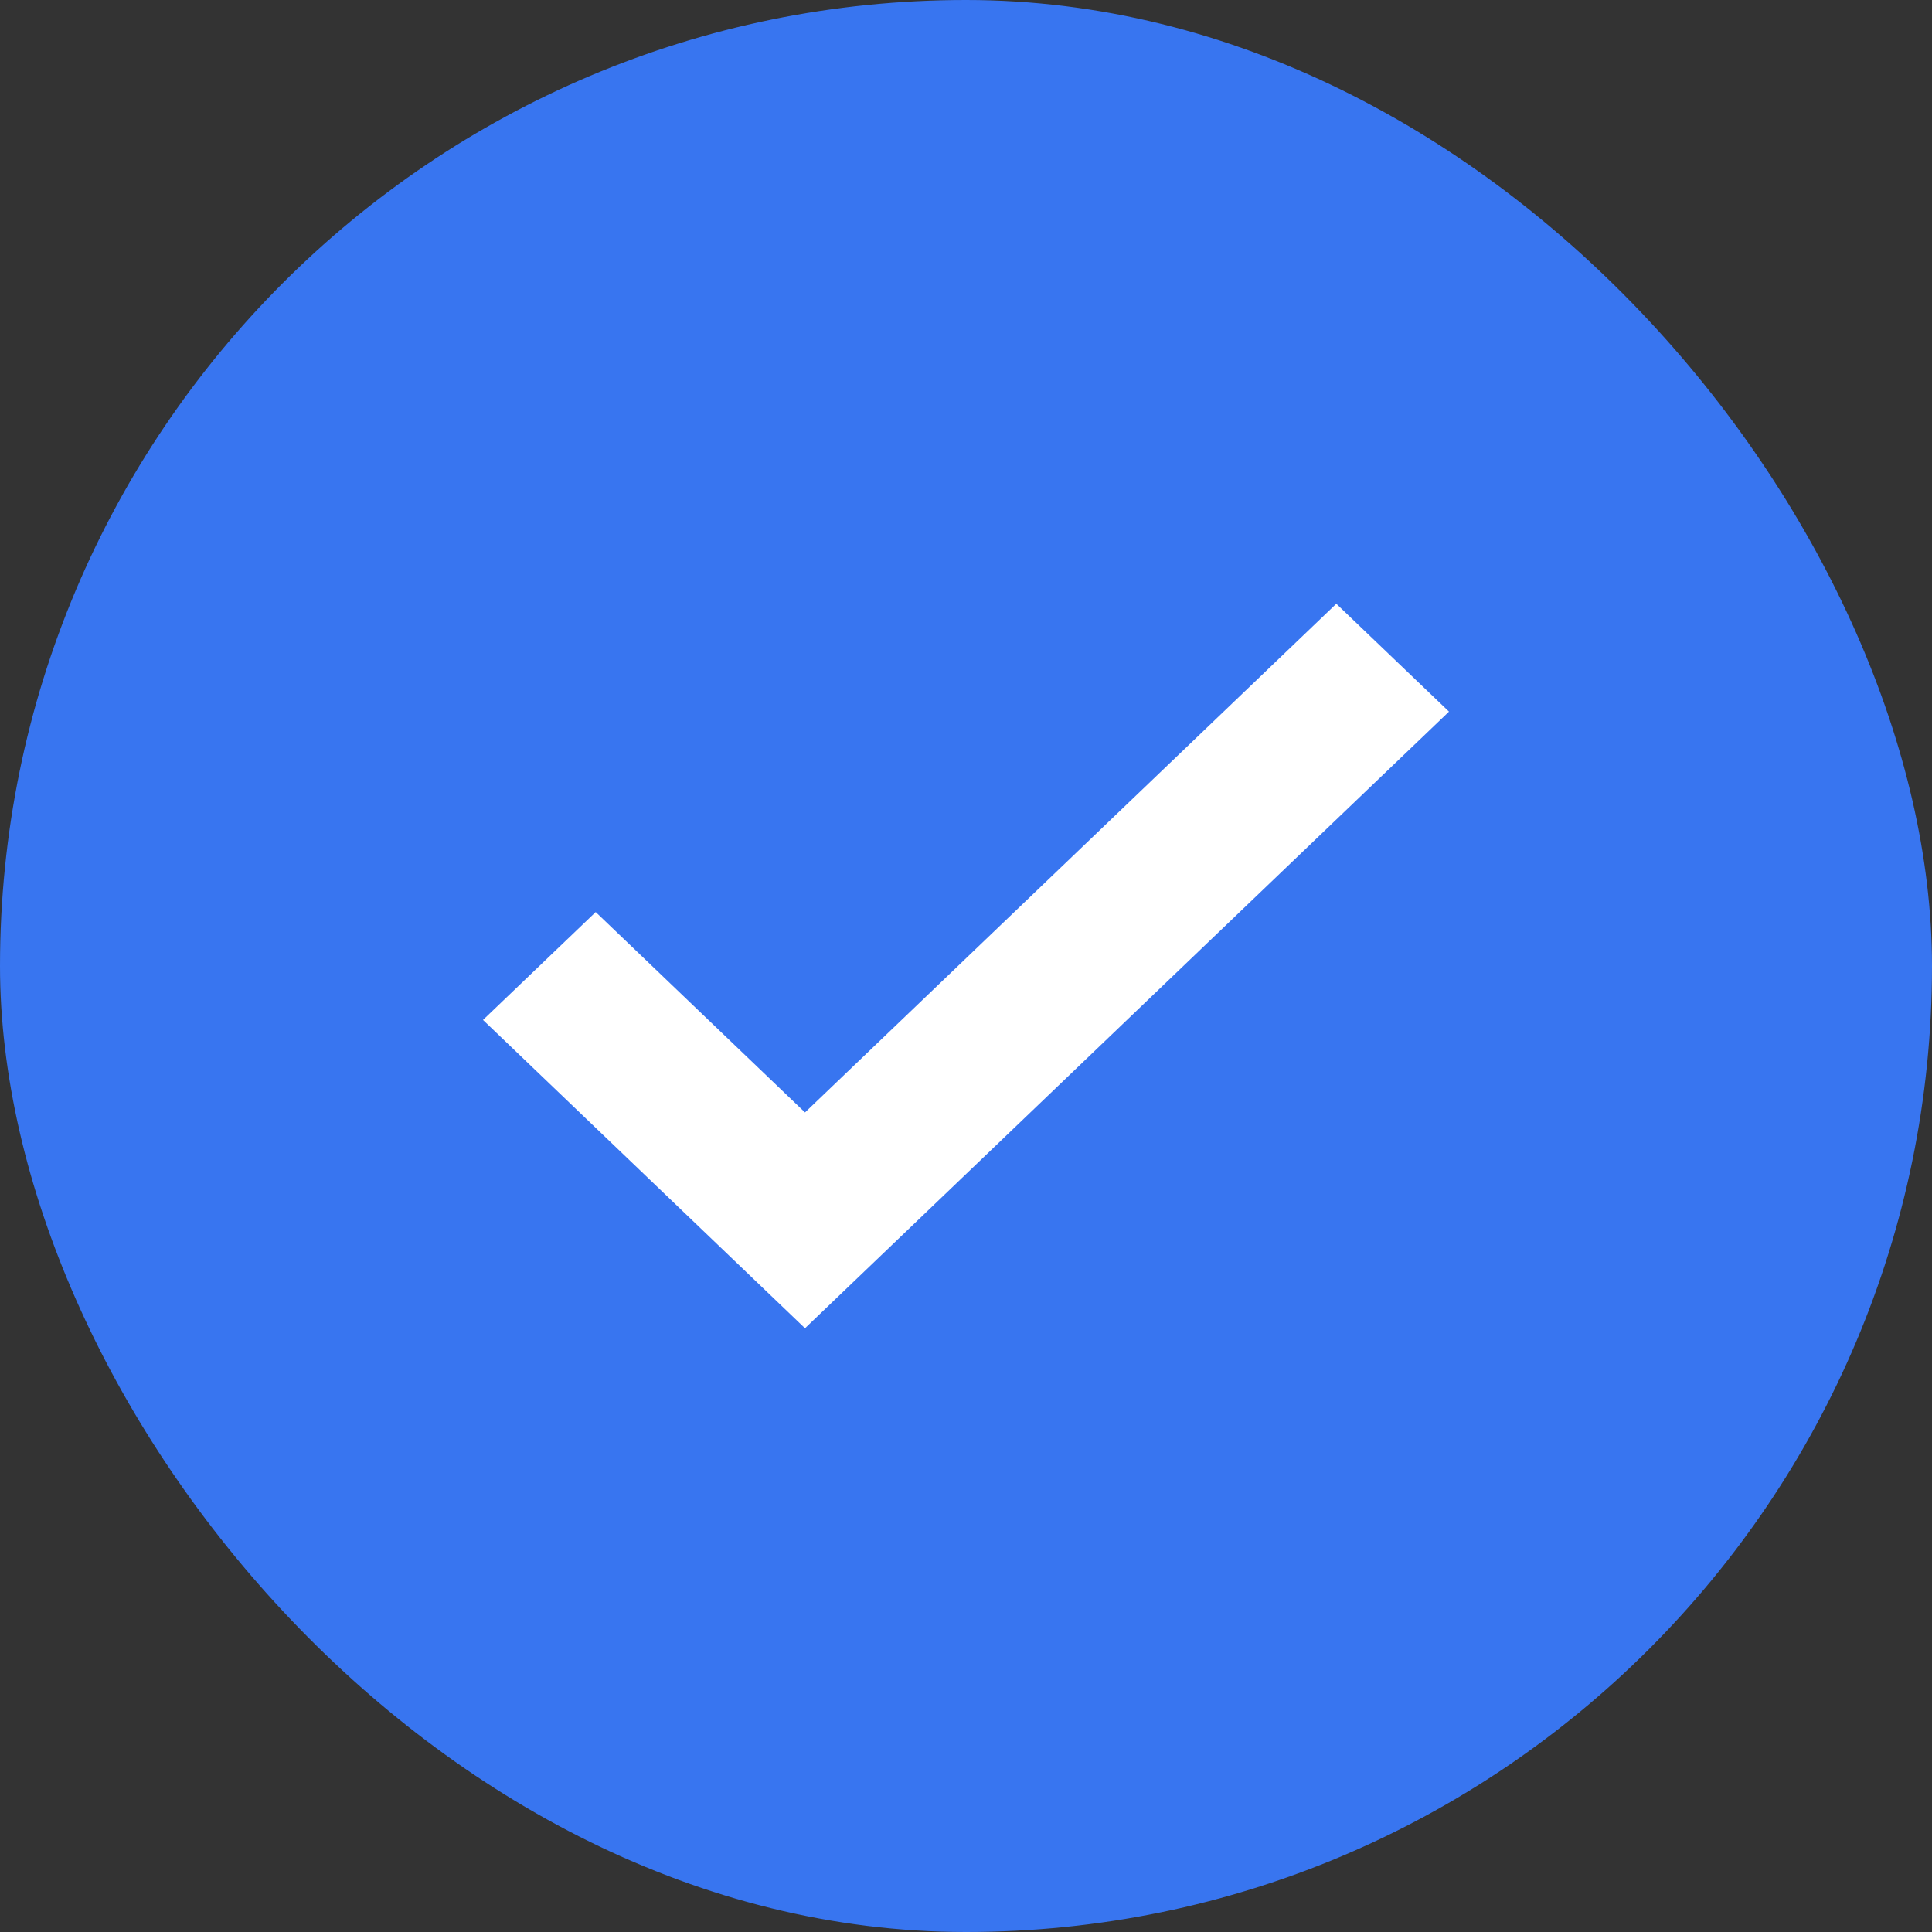
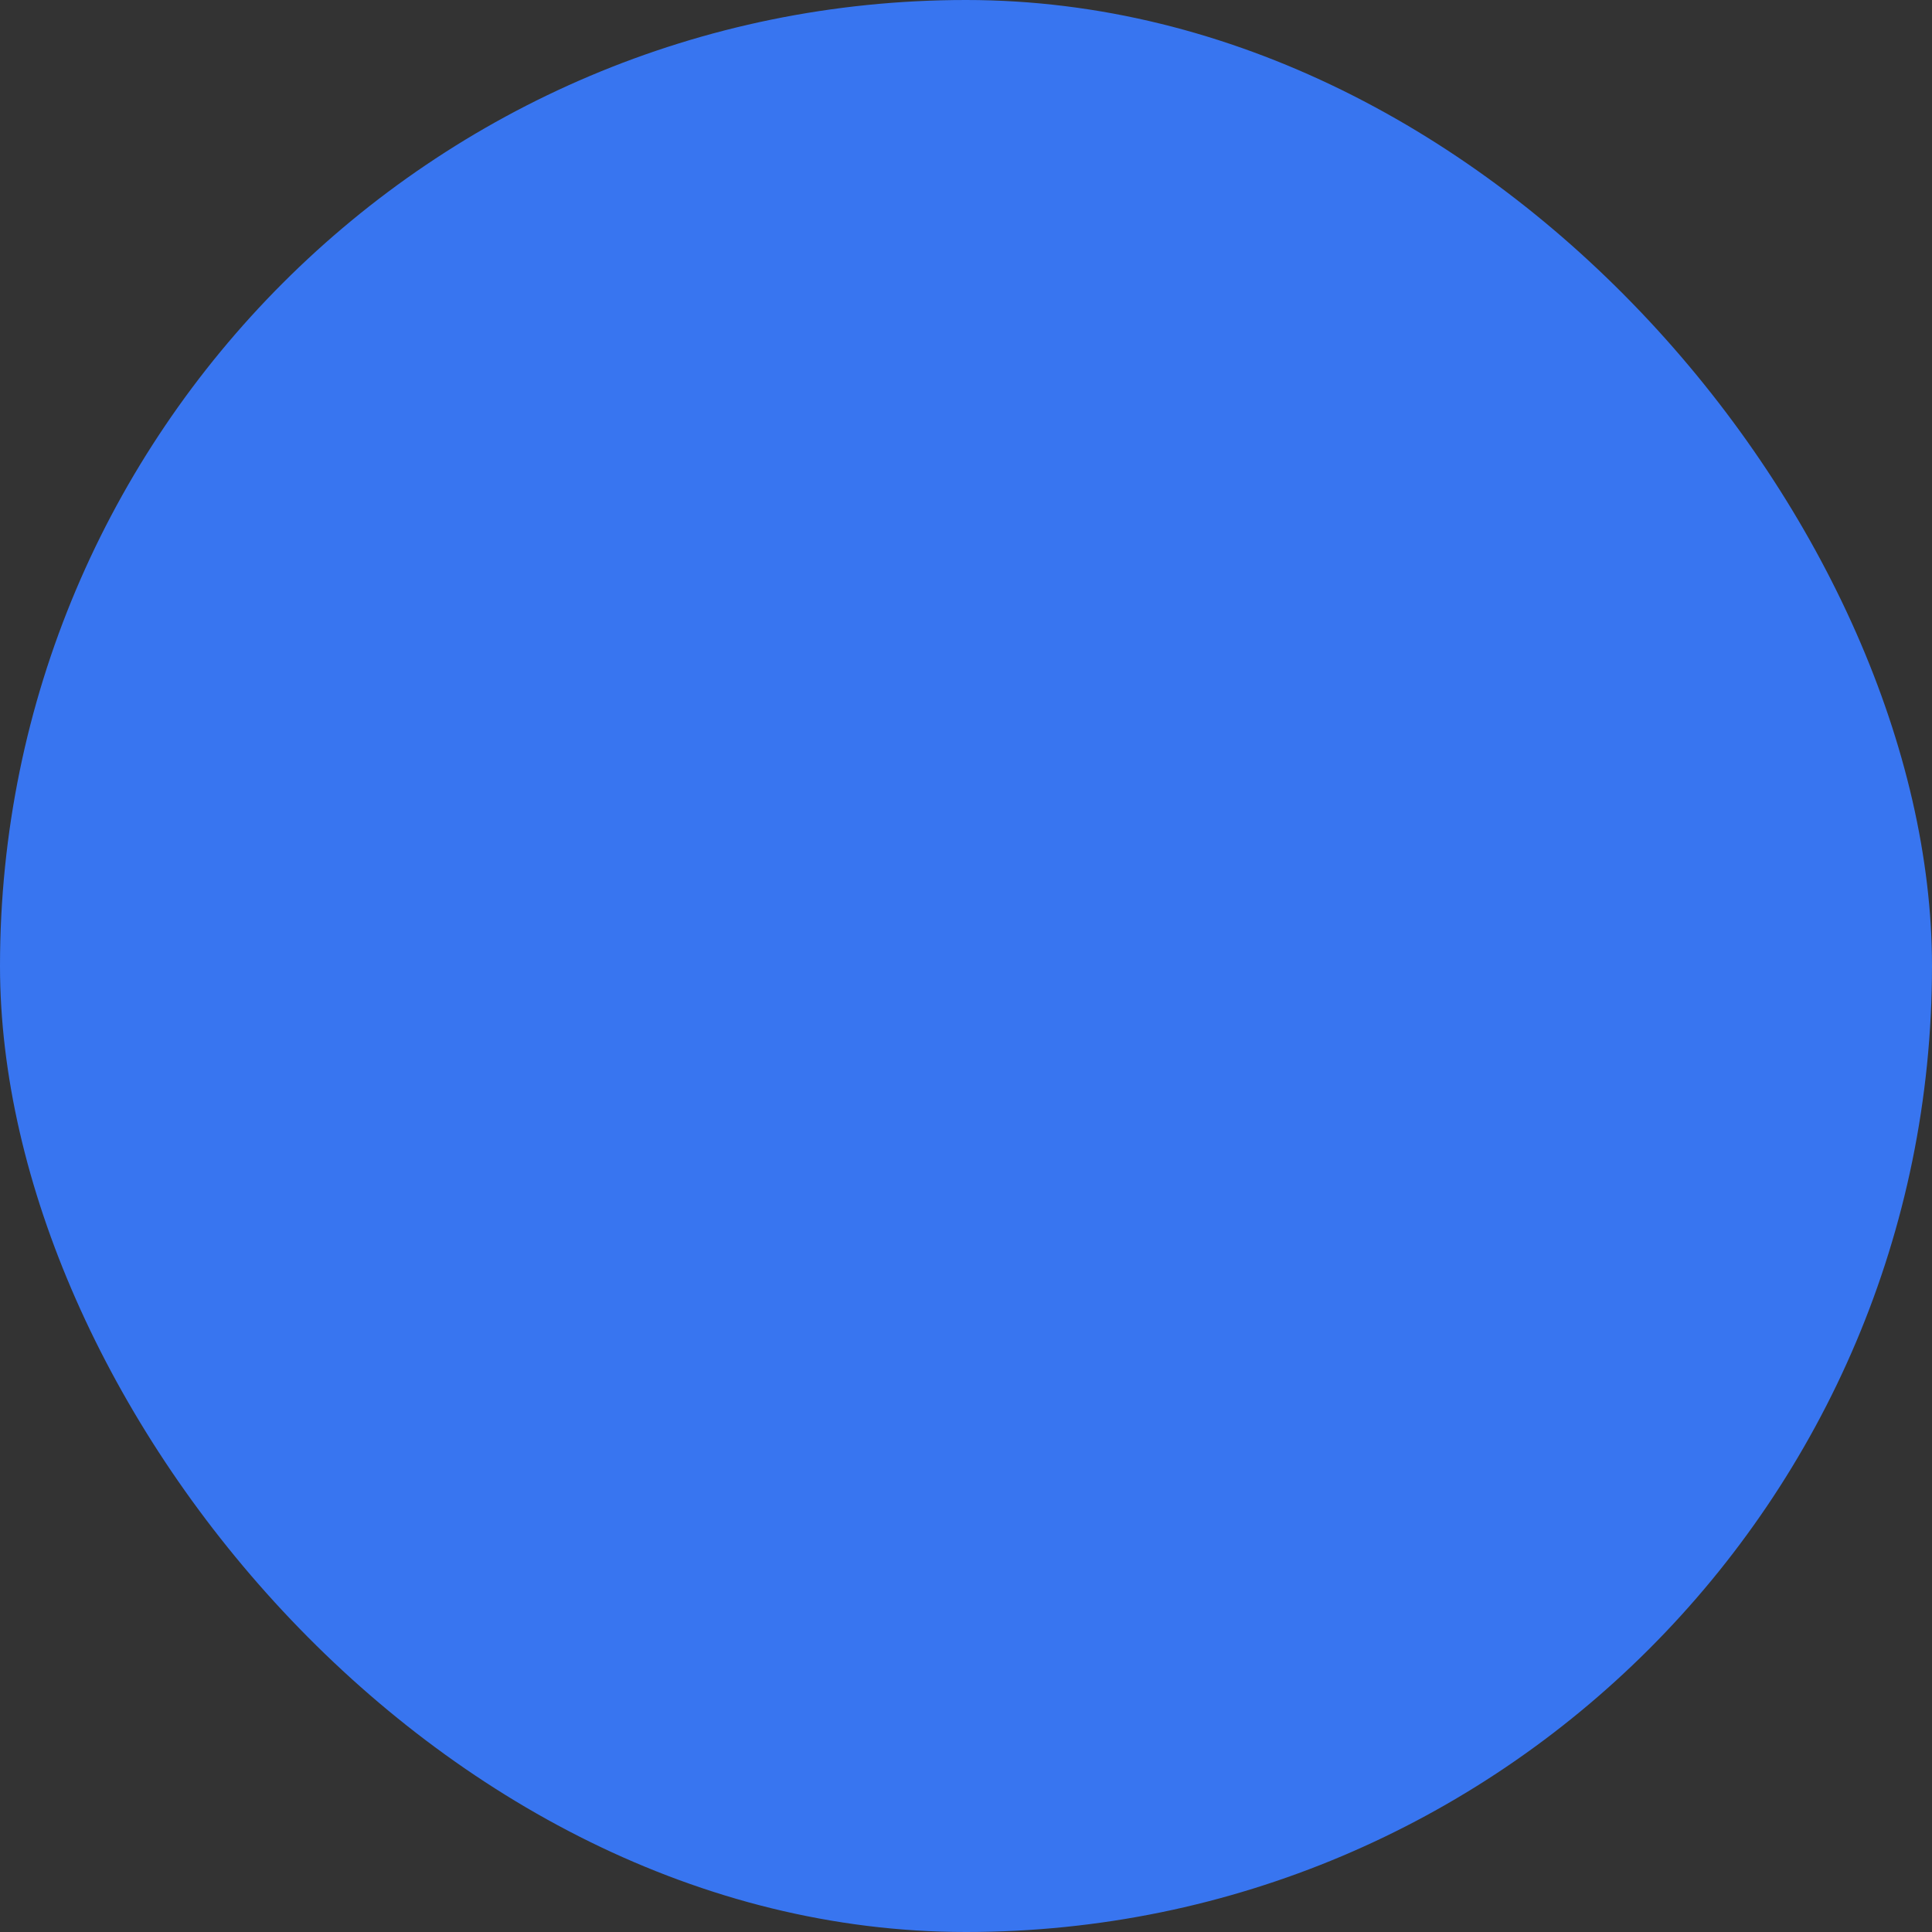
<svg xmlns="http://www.w3.org/2000/svg" width="24" height="24" viewBox="0 0 24 24" fill="none">
  <rect x="0" y="0" width="24" height="24" fill="#333333" stroke="none" />
  <rect width="24" height="24" rx="12" fill="#3875F0" />
-   <path d="M10 16.5L6 12.67L7.4 11.33L10 13.819L16.6 7.5L18 8.84L10 16.5Z" fill="white" />
</svg>